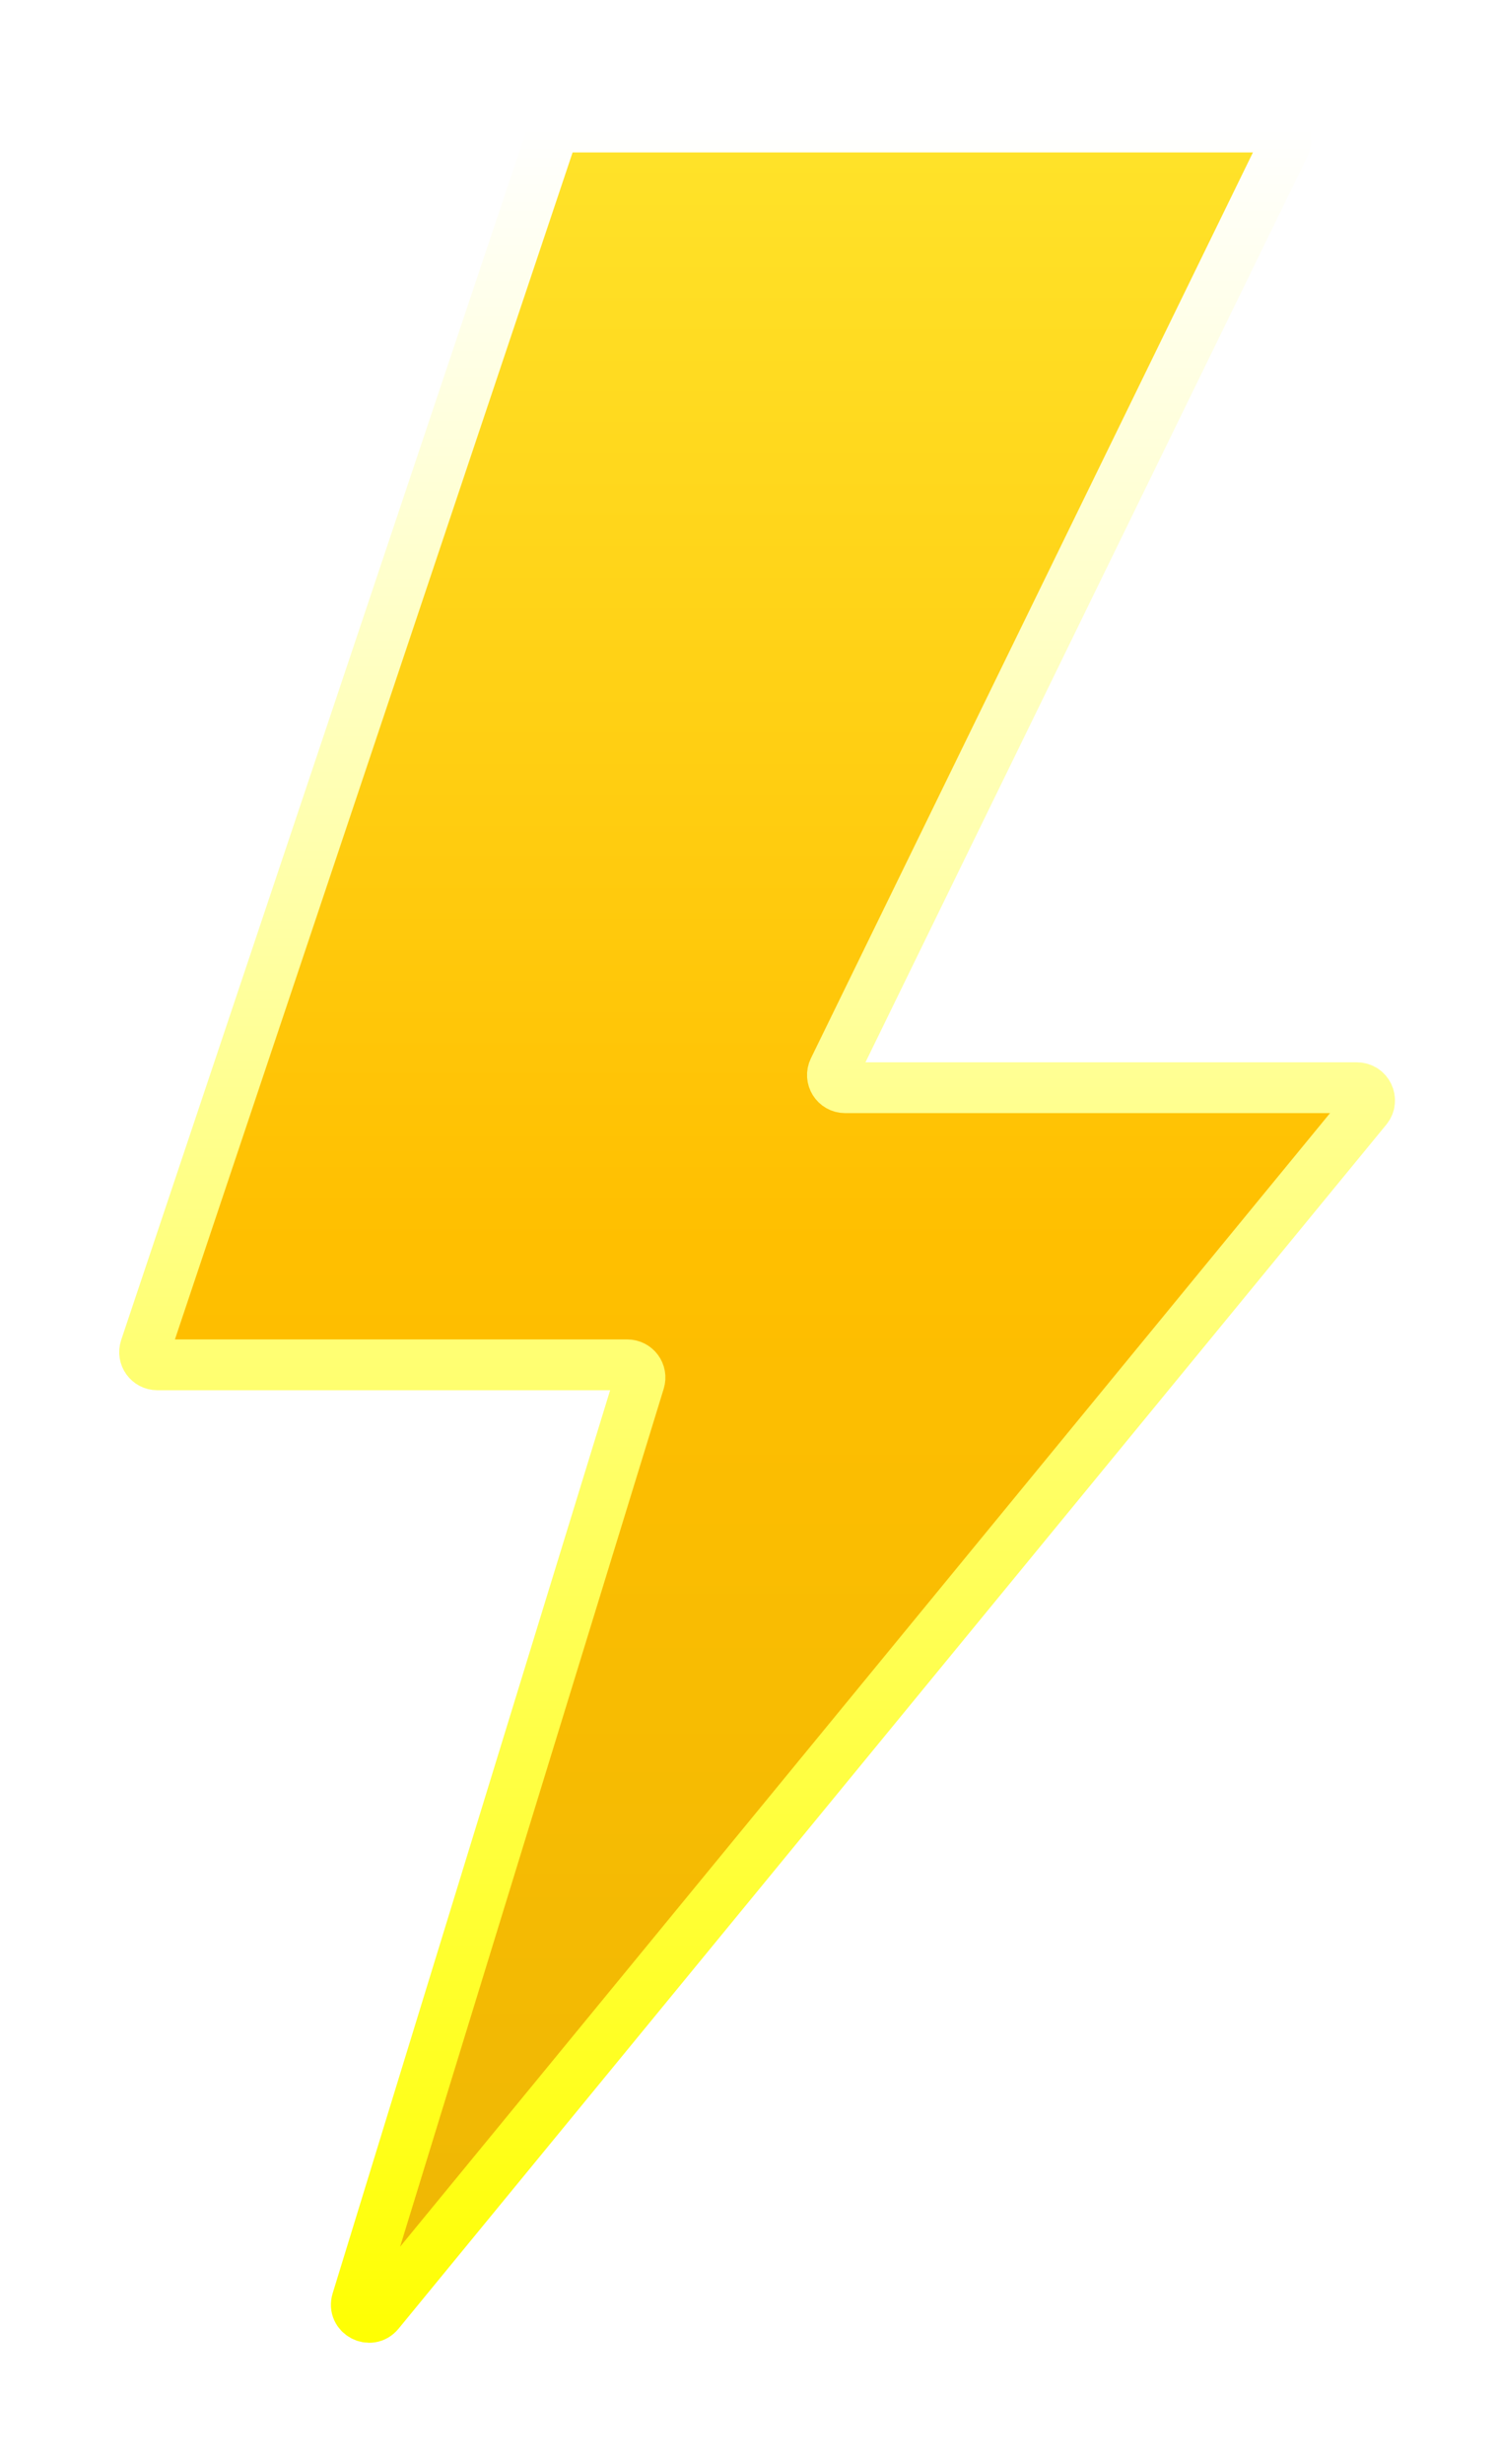
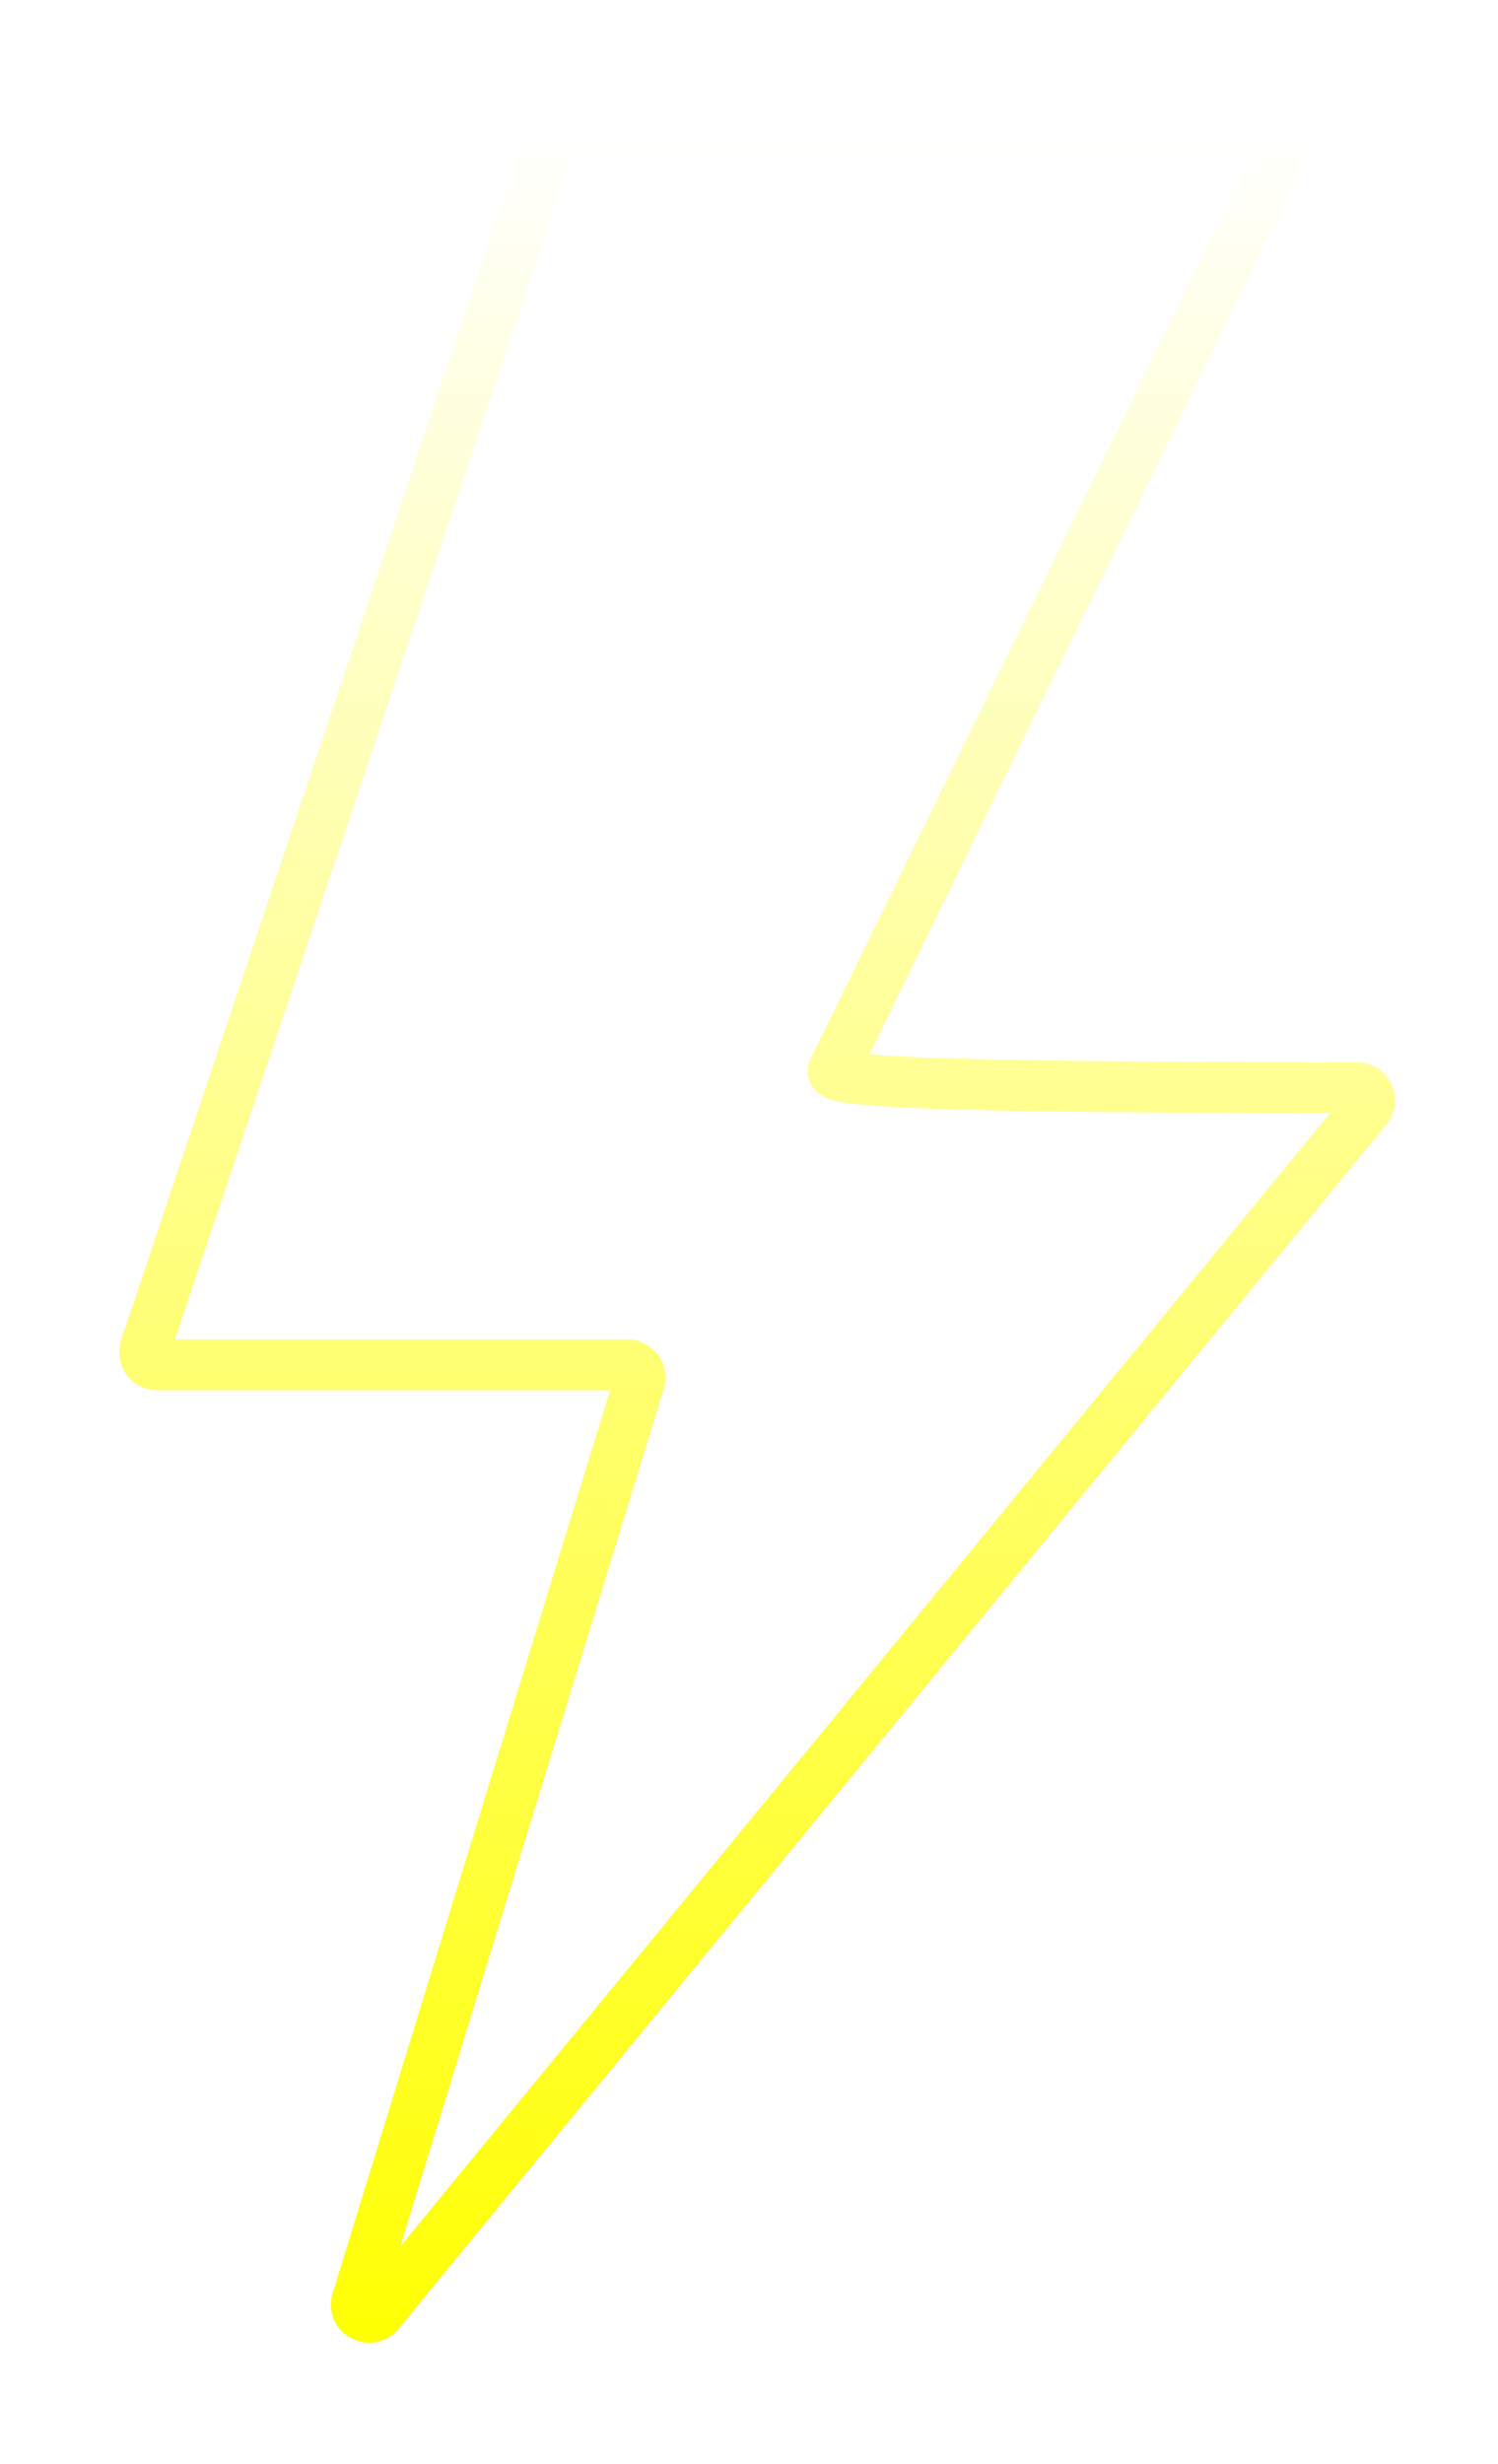
<svg xmlns="http://www.w3.org/2000/svg" width="59" height="97" viewBox="0 0 59 97" fill="none">
  <g filter="url(#filter0_d_3080_18784)">
-     <path d="M32.837 40.099L50.598 3.719C50.76 3.387 50.518 3 50.149 3H22.193C21.978 3 21.787 3.137 21.719 3.341L5.721 51.068C5.612 51.392 5.853 51.727 6.195 51.727H24.707C25.044 51.727 25.284 52.053 25.185 52.374L14.057 88.574C13.896 89.098 14.574 89.462 14.922 89.038L53.829 41.635C54.097 41.309 53.865 40.818 53.443 40.818H33.286C32.916 40.818 32.675 40.431 32.837 40.099Z" fill="url(#paint0_linear_3080_18784)" />
-     <path d="M32.837 40.099L50.598 3.719C50.76 3.387 50.518 3 50.149 3H22.193C21.978 3 21.787 3.137 21.719 3.341L5.721 51.068C5.612 51.392 5.853 51.727 6.195 51.727H24.707C25.044 51.727 25.284 52.053 25.185 52.374L14.057 88.574C13.896 89.098 14.574 89.462 14.922 89.038L53.829 41.635C54.097 41.309 53.865 40.818 53.443 40.818H33.286C32.916 40.818 32.675 40.431 32.837 40.099Z" stroke="url(#paint1_linear_3080_18784)" stroke-width="2" />
+     <path d="M32.837 40.099L50.598 3.719C50.76 3.387 50.518 3 50.149 3H22.193C21.978 3 21.787 3.137 21.719 3.341L5.721 51.068C5.612 51.392 5.853 51.727 6.195 51.727H24.707C25.044 51.727 25.284 52.053 25.185 52.374L14.057 88.574C13.896 89.098 14.574 89.462 14.922 89.038L53.829 41.635C54.097 41.309 53.865 40.818 53.443 40.818C32.916 40.818 32.675 40.431 32.837 40.099Z" stroke="url(#paint1_linear_3080_18784)" stroke-width="2" />
  </g>
  <defs>
    <filter id="filter0_d_3080_18784" x="0.893" y="0.2" width="57.852" height="95.83" filterUnits="userSpaceOnUse" color-interpolation-filters="sRGB">
      <feFlood flood-opacity="0" result="BackgroundImageFix" />
      <feColorMatrix in="SourceAlpha" type="matrix" values="0 0 0 0 0 0 0 0 0 0 0 0 0 0 0 0 0 0 127 0" result="hardAlpha" />
      <feOffset dy="2" />
      <feGaussianBlur stdDeviation="1.9" />
      <feComposite in2="hardAlpha" operator="out" />
      <feColorMatrix type="matrix" values="0 0 0 0 1 0 0 0 0 1 0 0 0 0 1 0 0 0 1 0" />
      <feBlend mode="normal" in2="BackgroundImageFix" result="effect1_dropShadow_3080_18784" />
      <feBlend mode="normal" in="SourceGraphic" in2="effect1_dropShadow_3080_18784" result="shape" />
    </filter>
    <linearGradient id="paint0_linear_3080_18784" x1="30" y1="3" x2="30" y2="91" gradientUnits="userSpaceOnUse">
      <stop stop-color="#FFE32A" />
      <stop offset="0.5" stop-color="#FFBF00" />
      <stop offset="1" stop-color="#EDB705" />
    </linearGradient>
    <linearGradient id="paint1_linear_3080_18784" x1="30" y1="3" x2="30" y2="91" gradientUnits="userSpaceOnUse">
      <stop stop-color="white" />
      <stop offset="1" stop-color="#FFFF00" />
    </linearGradient>
  </defs>
</svg>